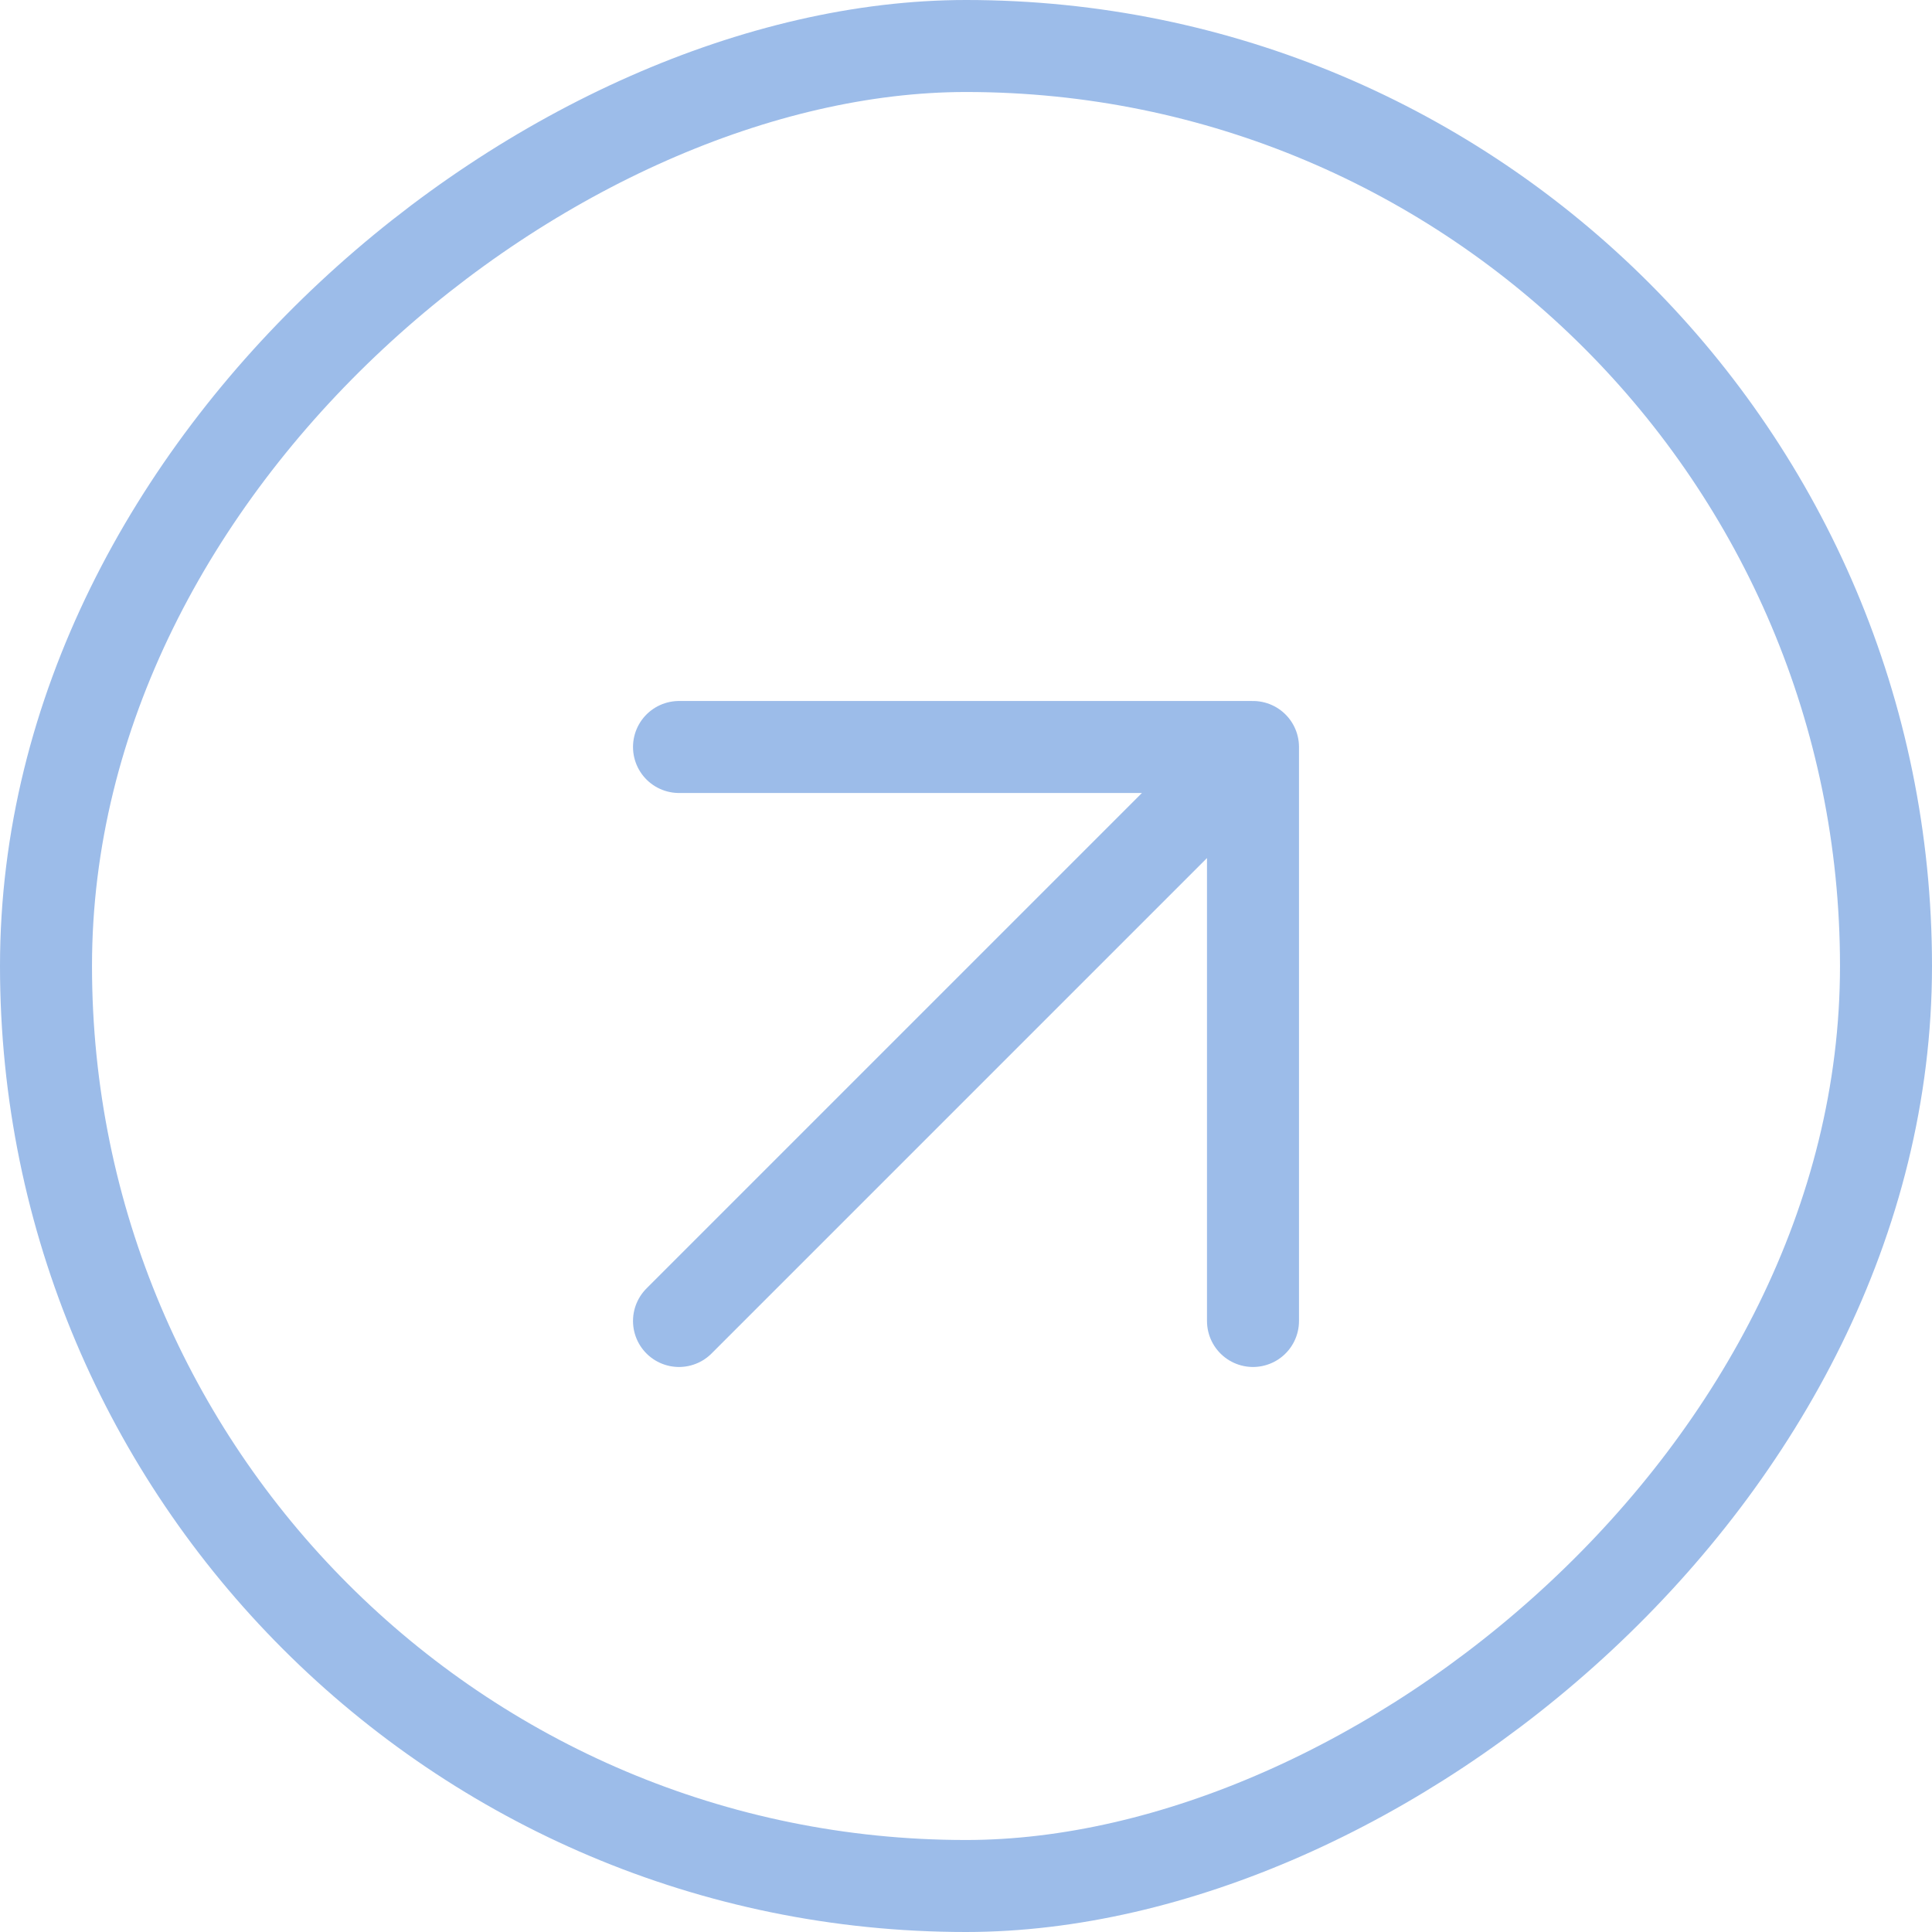
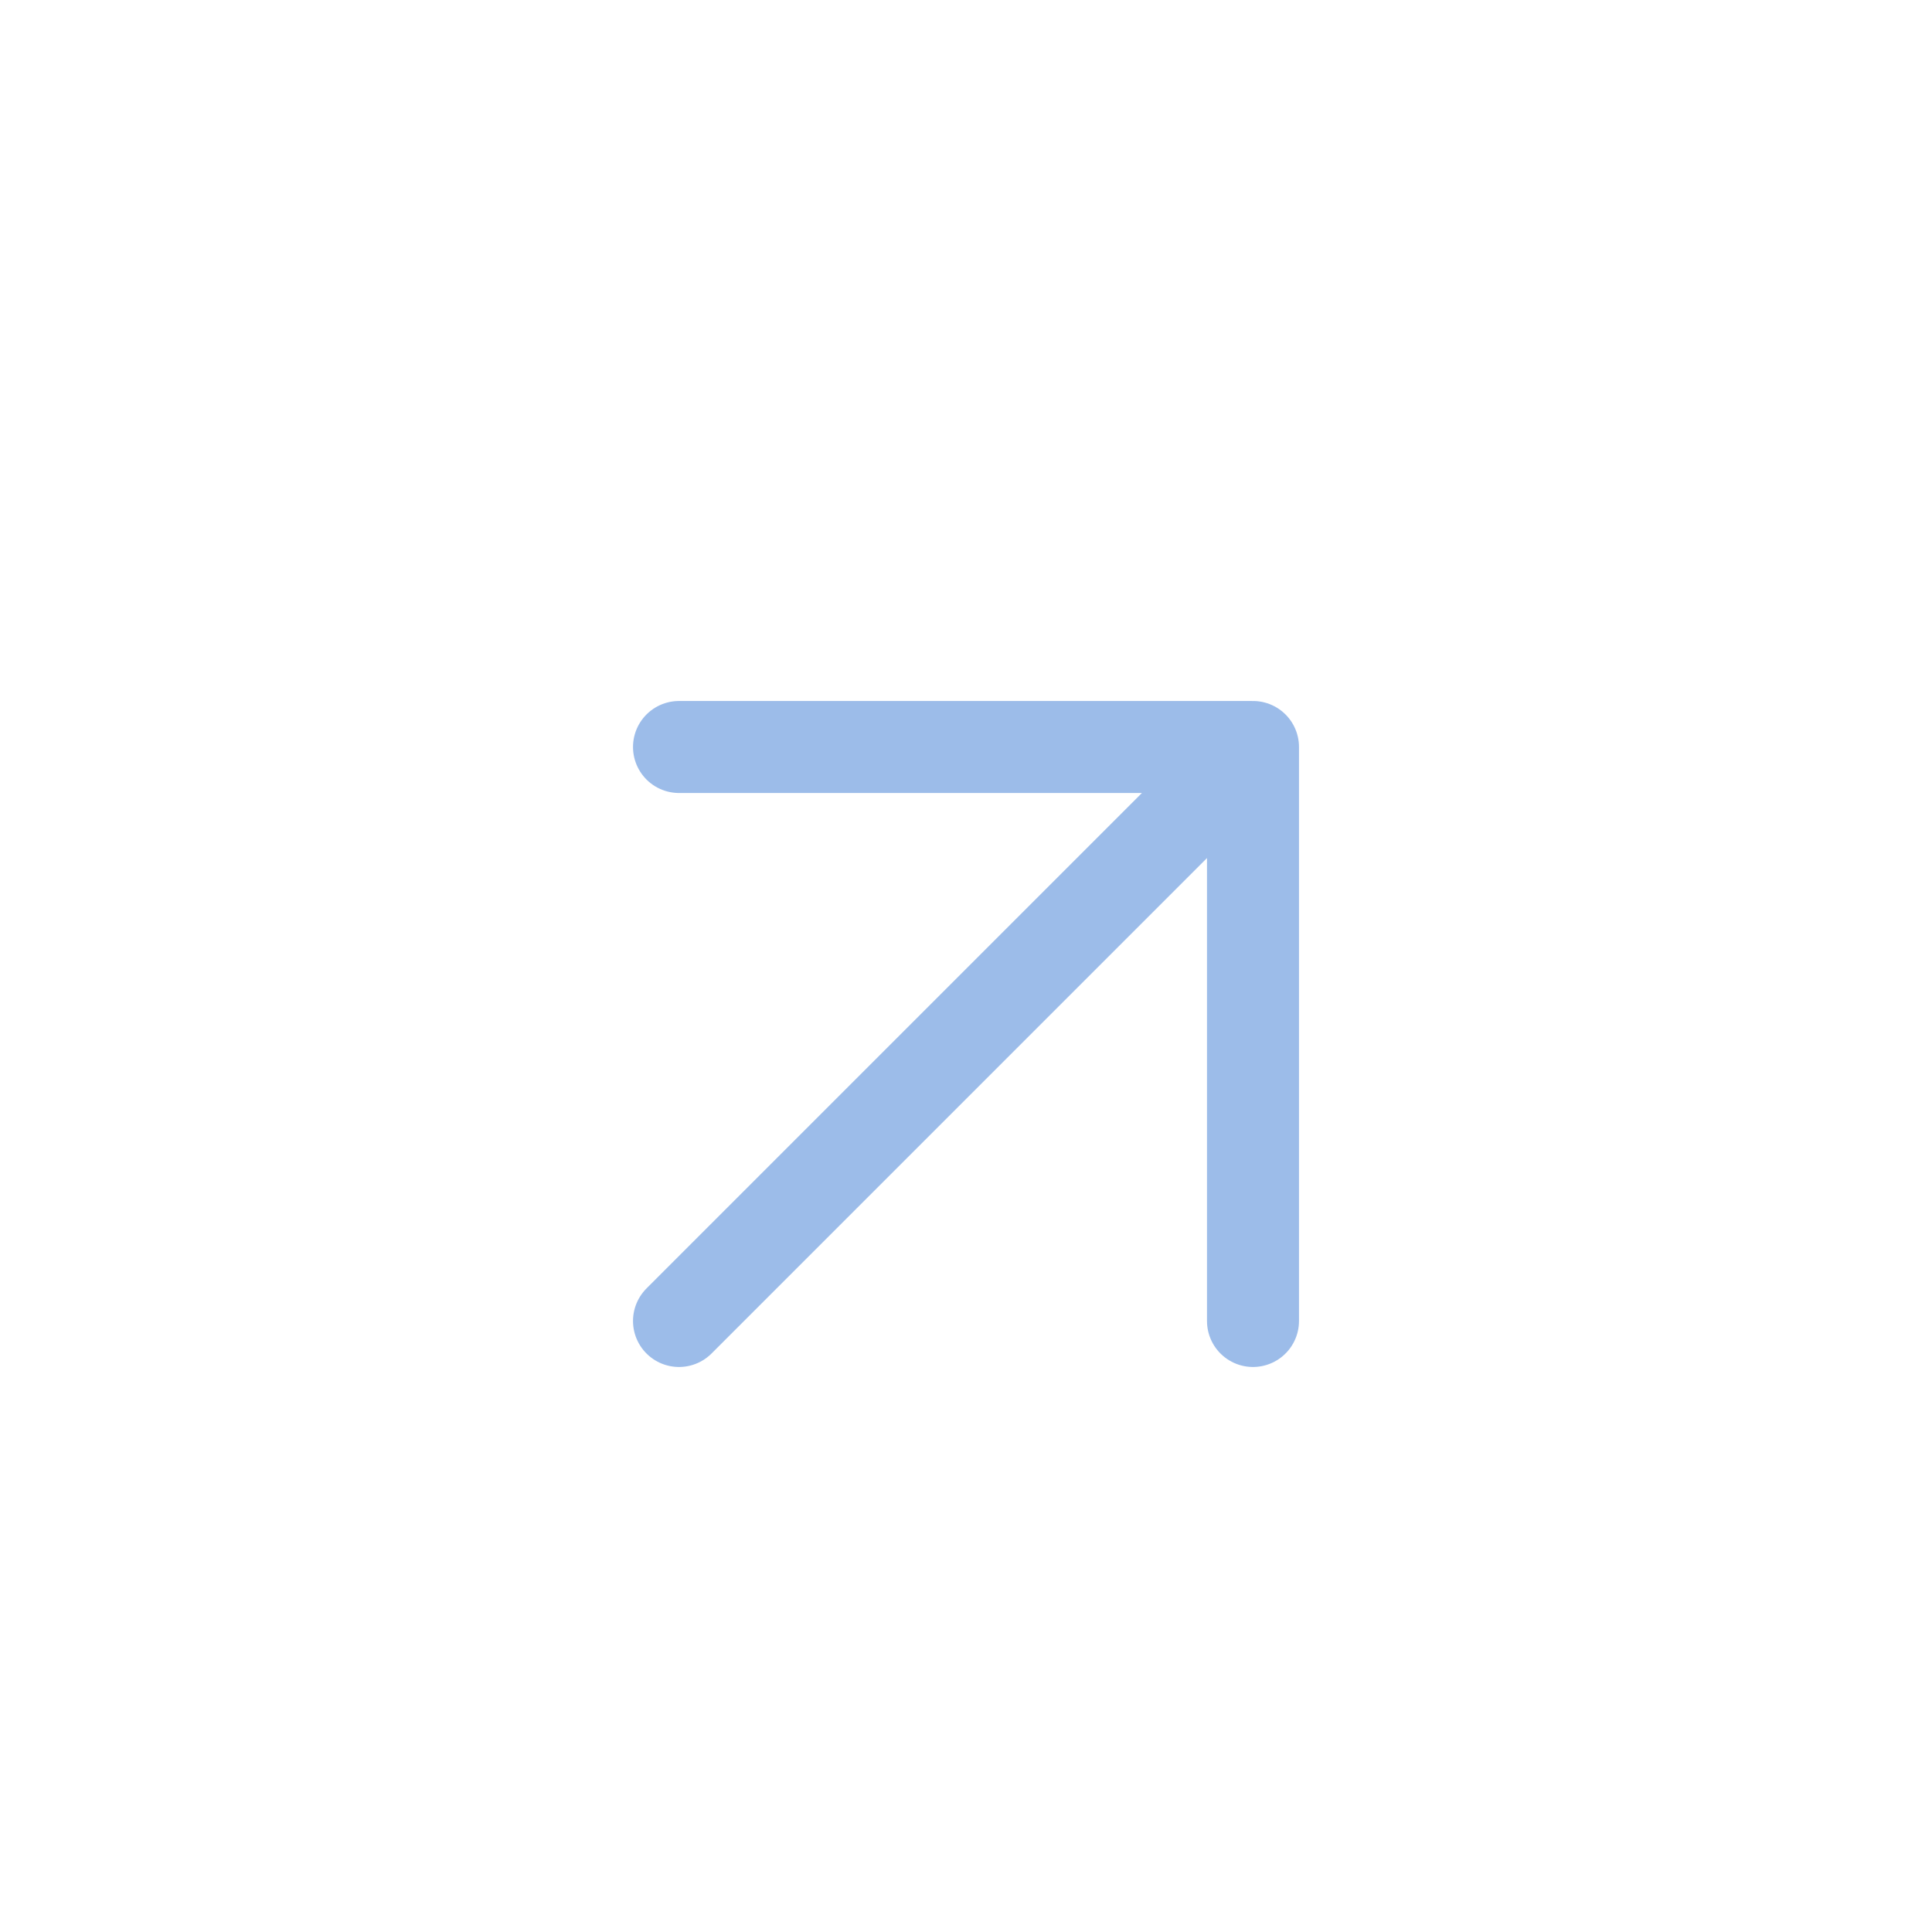
<svg xmlns="http://www.w3.org/2000/svg" width="42" height="42" viewBox="0 0 42 42" fill="none">
-   <rect x="41" y="1" width="40" height="40" rx="20" transform="rotate(90 41 1)" stroke="#9CBCE9" stroke-width="2" />
  <path d="M27.239 16.239L14.761 28.717M27.239 16.239L27.239 28.717M27.239 16.239L14.761 16.239" stroke="#9CBCE9" stroke-width="2" stroke-linecap="round" stroke-linejoin="round" />
</svg>